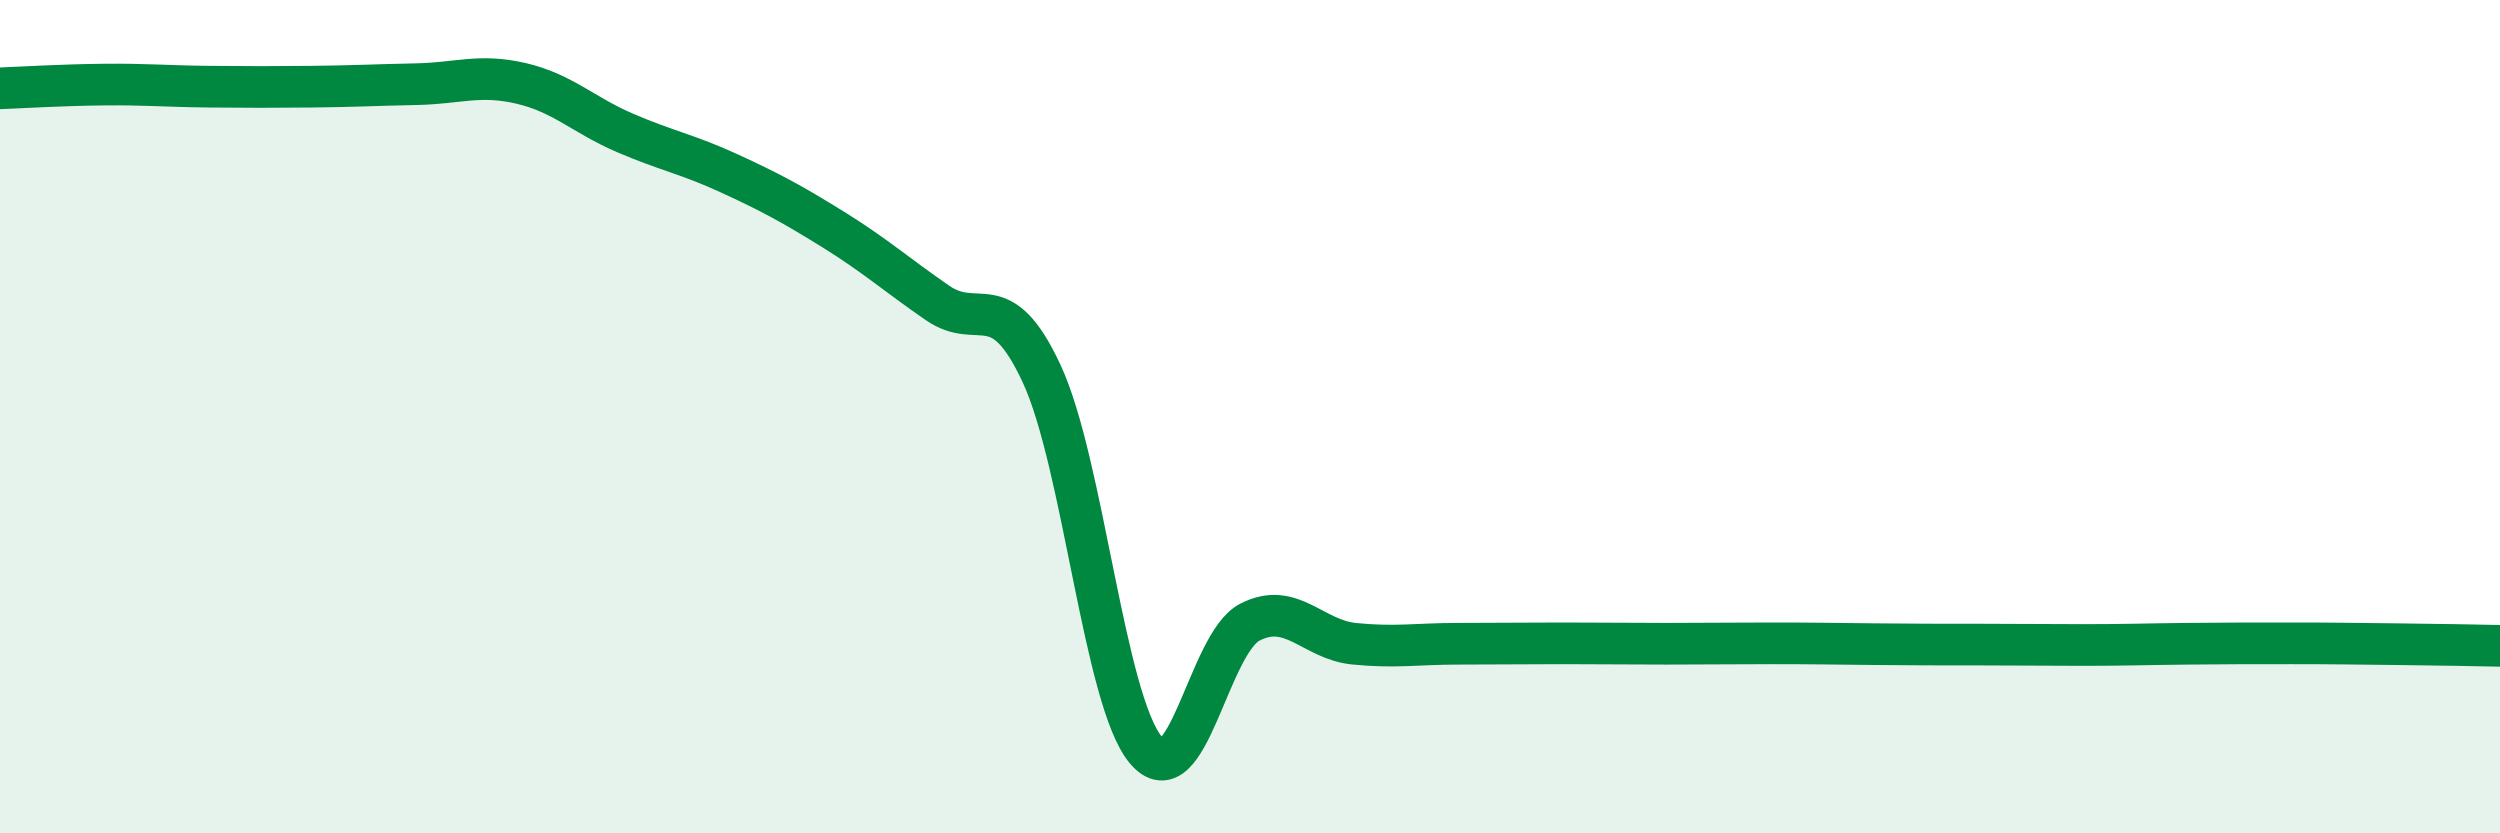
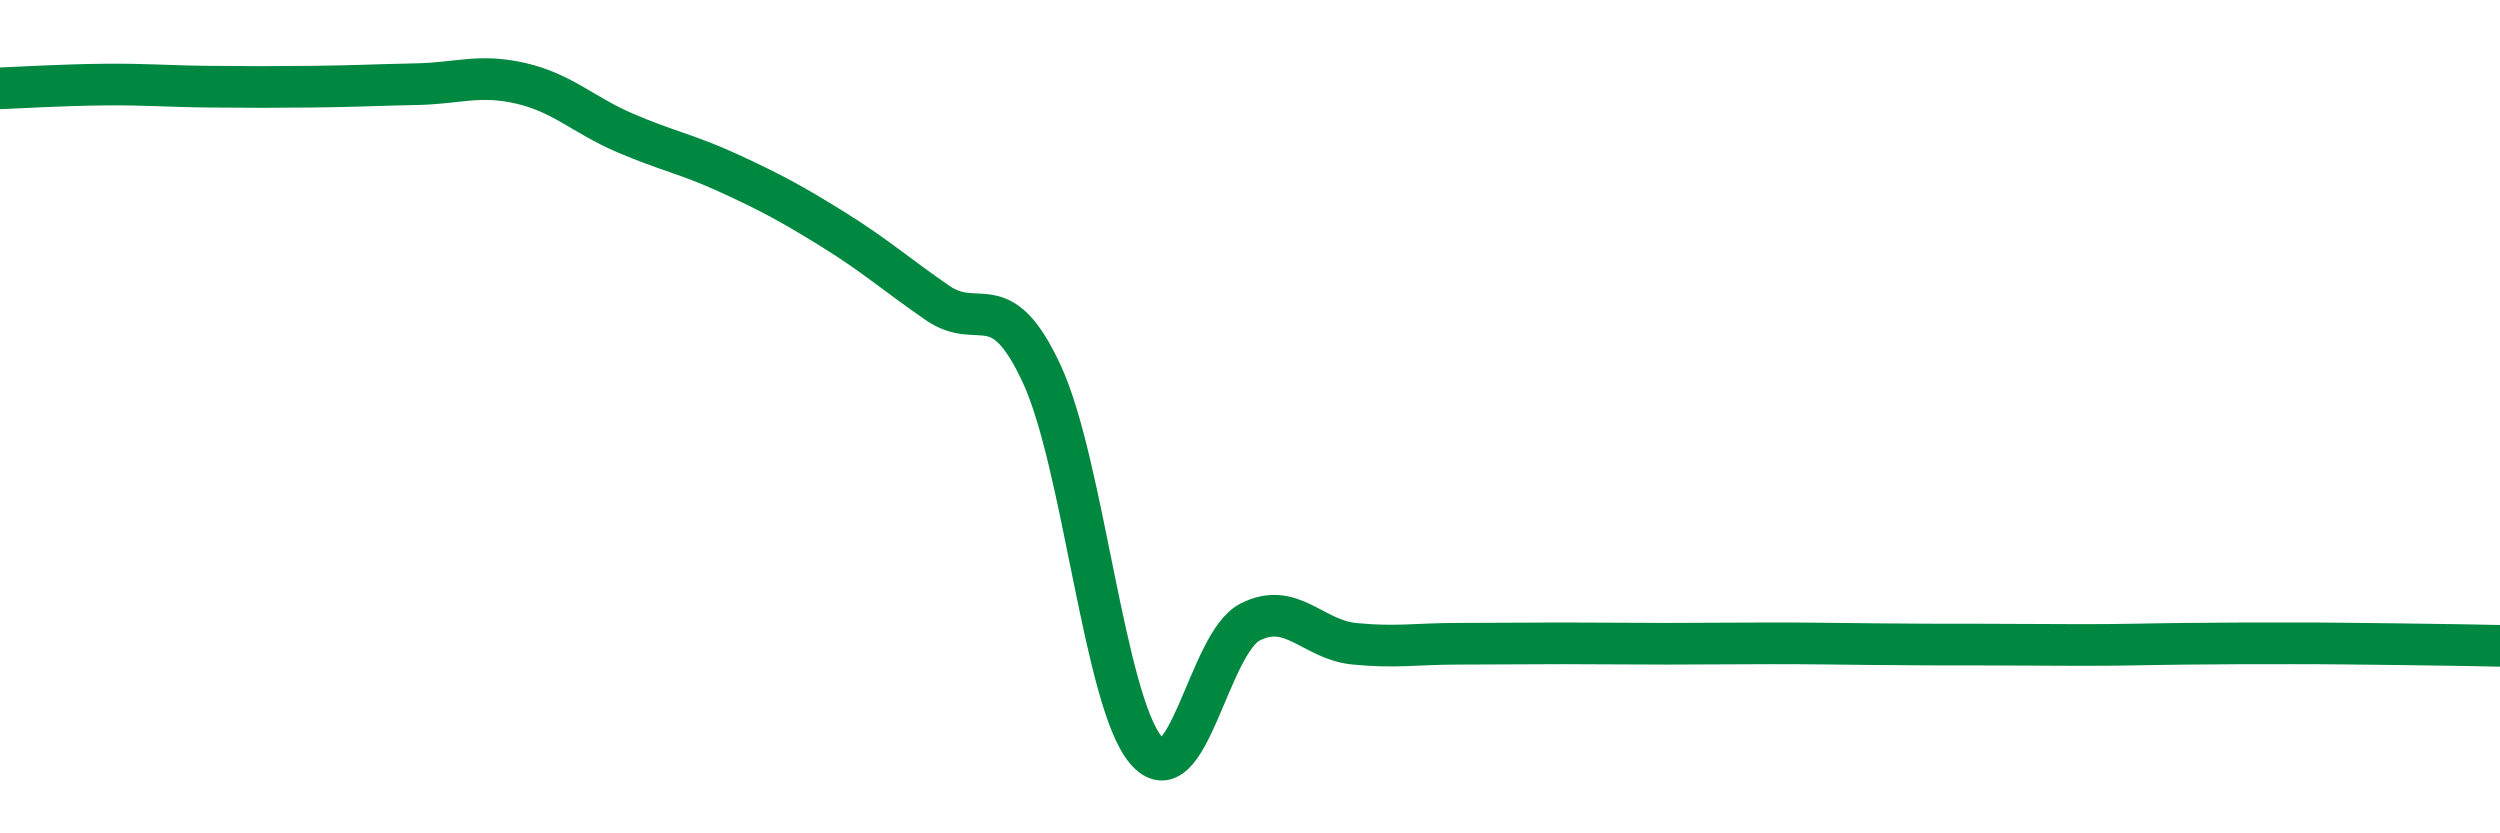
<svg xmlns="http://www.w3.org/2000/svg" width="60" height="20" viewBox="0 0 60 20">
-   <path d="M 0,2.12 C 0.5,2.1 1.5,2.04 2.5,2.03 C 3.5,2.02 4,2.07 5,2.08 C 6,2.09 6.5,2.09 7.5,2.08 C 8.5,2.07 9,2.04 10,2.02 C 11,2 11.5,1.77 12.5,2 C 13.5,2.23 14,2.76 15,3.19 C 16,3.62 16.5,3.7 17.5,4.16 C 18.5,4.62 19,4.89 20,5.51 C 21,6.13 21.5,6.58 22.5,7.27 C 23.5,7.96 24,6.82 25,8.97 C 26,11.12 26.5,16.81 27.5,18 C 28.5,19.19 29,15.44 30,14.93 C 31,14.42 31.5,15.35 32.5,15.45 C 33.5,15.55 34,15.45 35,15.45 C 36,15.45 36.5,15.44 37.5,15.44 C 38.5,15.44 39,15.45 40,15.45 C 41,15.45 41.5,15.44 42.5,15.44 C 43.5,15.44 44,15.45 45,15.46 C 46,15.47 46.5,15.47 47.5,15.47 C 48.5,15.47 49,15.48 50,15.48 C 51,15.48 51.5,15.46 52.5,15.45 C 53.5,15.44 54,15.44 55,15.44 C 56,15.44 56.5,15.45 57.5,15.46 C 58.5,15.47 59.5,15.49 60,15.5L60 20L0 20Z" fill="#008740" opacity="0.1" stroke-linecap="round" stroke-linejoin="round" />
  <path d="M 0,2.12 C 0.5,2.1 1.5,2.04 2.5,2.03 C 3.5,2.02 4,2.07 5,2.08 C 6,2.09 6.5,2.09 7.5,2.08 C 8.5,2.07 9,2.04 10,2.02 C 11,2 11.5,1.77 12.5,2 C 13.5,2.23 14,2.76 15,3.19 C 16,3.62 16.5,3.7 17.5,4.16 C 18.5,4.62 19,4.89 20,5.51 C 21,6.13 21.5,6.58 22.5,7.27 C 23.5,7.96 24,6.82 25,8.97 C 26,11.12 26.5,16.81 27.5,18 C 28.5,19.19 29,15.44 30,14.93 C 31,14.42 31.5,15.35 32.5,15.45 C 33.5,15.55 34,15.45 35,15.45 C 36,15.45 36.5,15.44 37.5,15.44 C 38.5,15.44 39,15.45 40,15.45 C 41,15.45 41.5,15.44 42.5,15.44 C 43.5,15.44 44,15.45 45,15.46 C 46,15.47 46.5,15.47 47.5,15.47 C 48.5,15.47 49,15.48 50,15.48 C 51,15.48 51.5,15.46 52.5,15.45 C 53.5,15.44 54,15.44 55,15.44 C 56,15.44 56.5,15.45 57.5,15.46 C 58.5,15.47 59.5,15.49 60,15.5" stroke="#008740" stroke-width="1" fill="none" stroke-linecap="round" stroke-linejoin="round" />
</svg>